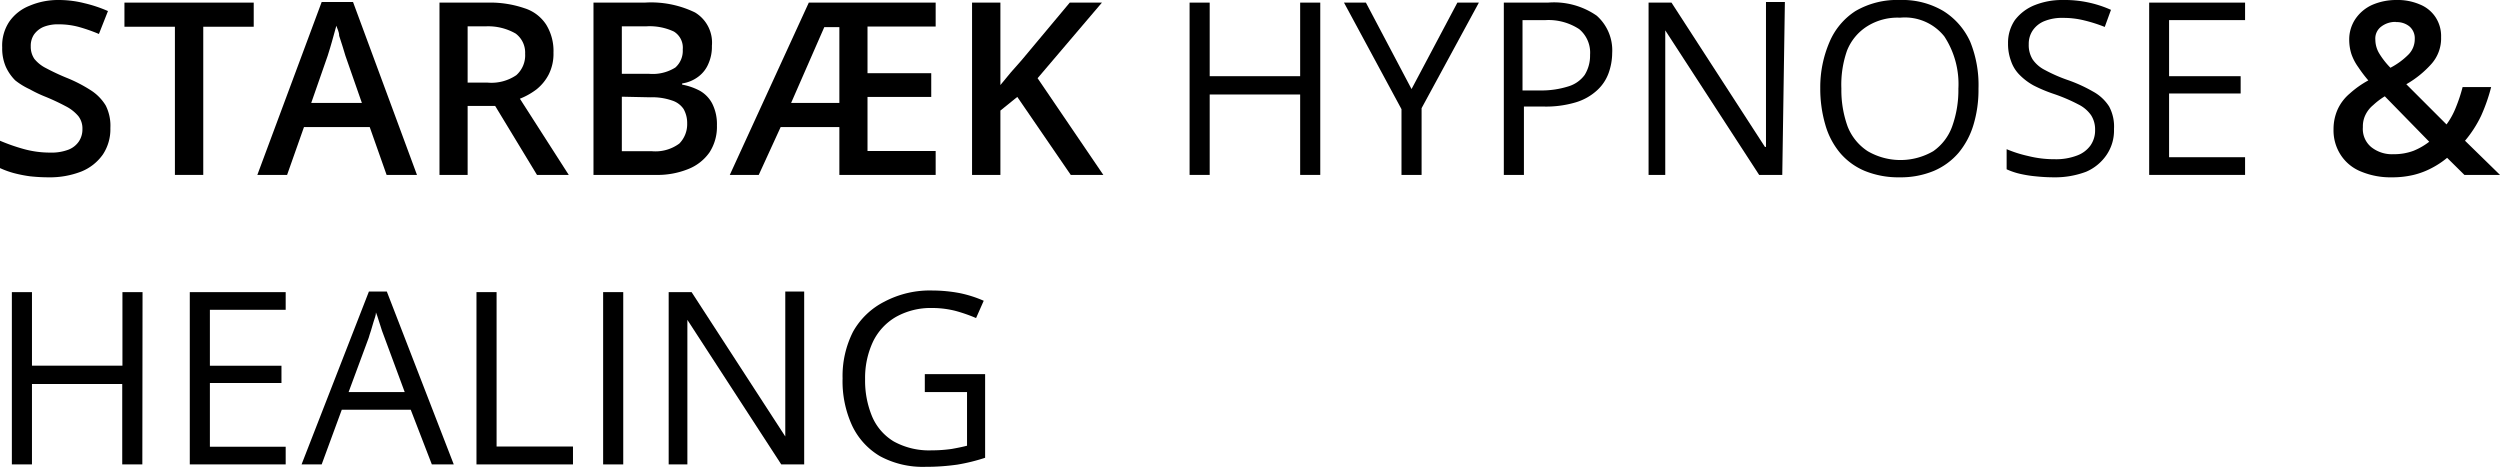
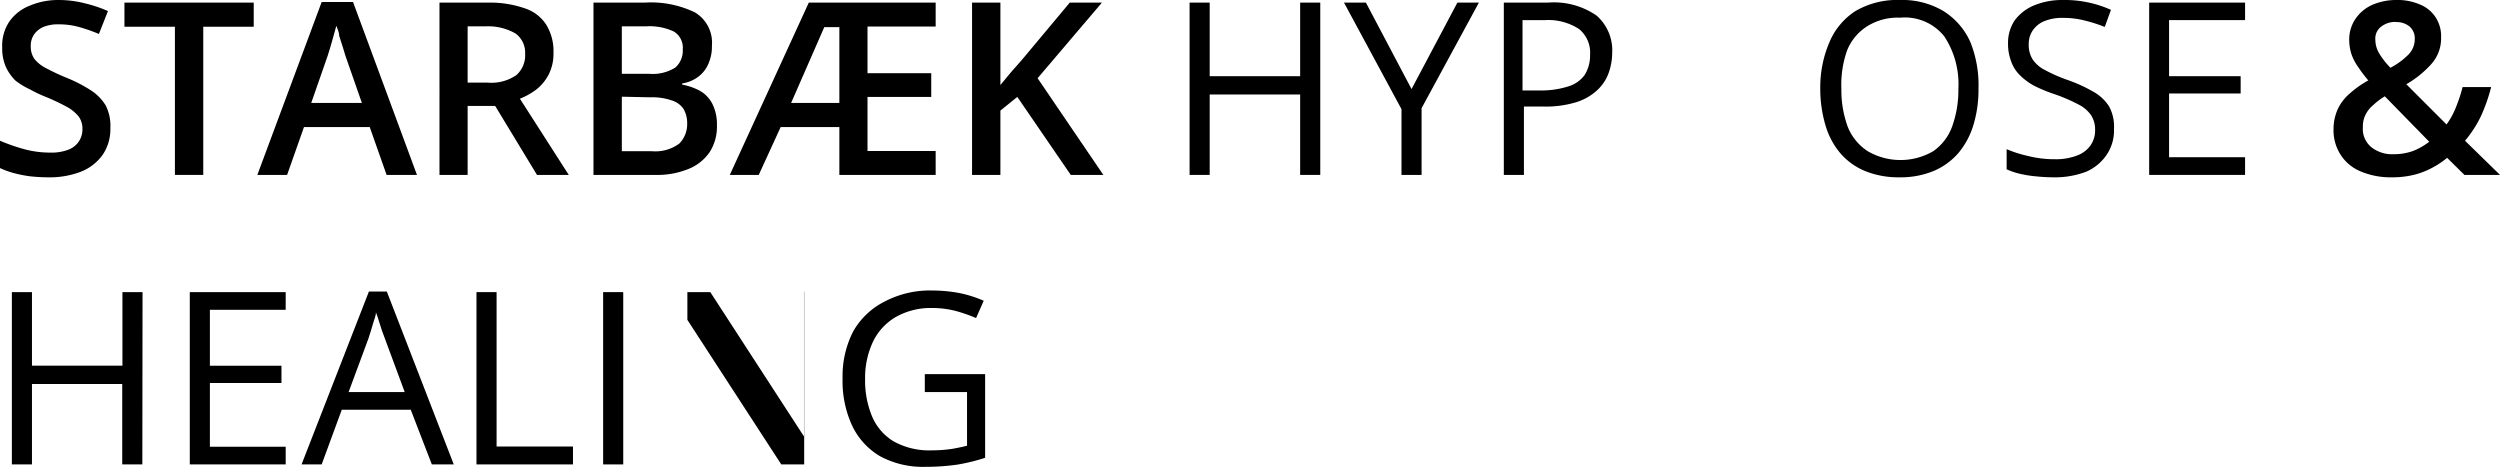
<svg xmlns="http://www.w3.org/2000/svg" viewBox="0 0 124.35 23.22">
  <g id="Layer_2" data-name="Layer 2">
    <g id="Layer_1-2" data-name="Layer 1">
      <path d="M5.49,6.37a2.27,2.27,0,0,1-.37,1.31,2.41,2.41,0,0,1-1.07.85,4.31,4.31,0,0,1-1.65.29,8.57,8.57,0,0,1-.9-.05,6.45,6.45,0,0,1-.81-.16A4.3,4.3,0,0,1,0,8.36V7a9.35,9.35,0,0,0,1.17.41,4.87,4.87,0,0,0,1.31.18,2.38,2.38,0,0,0,.91-.14,1.11,1.11,0,0,0,.53-.41,1.08,1.08,0,0,0,.18-.62,1,1,0,0,0-.2-.64,2,2,0,0,0-.62-.49,10.93,10.93,0,0,0-1-.47,6.55,6.55,0,0,1-.8-.38A3.55,3.55,0,0,1,.76,4a2.29,2.29,0,0,1-.48-.7,2.29,2.29,0,0,1-.17-.94A2.14,2.14,0,0,1,.46,1.08a2.21,2.21,0,0,1,1-.79A3.63,3.63,0,0,1,2.93,0,5.2,5.2,0,0,1,4.2.16,6.69,6.69,0,0,1,5.37.55L4.92,1.69a8.24,8.24,0,0,0-1-.35,3.83,3.83,0,0,0-1-.13,1.92,1.92,0,0,0-.76.13,1.12,1.12,0,0,0-.47.38,1,1,0,0,0-.16.58,1.07,1.07,0,0,0,.18.63,1.76,1.76,0,0,0,.58.46,11,11,0,0,0,1,.47,7.13,7.13,0,0,1,1.21.62,2.33,2.33,0,0,1,.76.77A2.24,2.24,0,0,1,5.49,6.37Z" />
      <path d="M10.11,8.7H8.7V1.33H6.19V.13h6.43v1.2H10.11Z" />
      <path d="M19.23,8.7l-.84-2.38H15.12L14.28,8.7H12.8L16,.1h1.56l3.18,8.6ZM18,5.12l-.82-2.35-.13-.43-.18-.56c0-.2-.1-.36-.14-.5q-.06.24-.15.54c-.05.2-.11.38-.16.56l-.12.39-.82,2.35Z" />
      <path d="M24.26.13a5.25,5.25,0,0,1,1.83.28,2,2,0,0,1,1.08.82,2.5,2.5,0,0,1,.36,1.39,2.28,2.28,0,0,1-.24,1.09,2.31,2.31,0,0,1-.61.74,3.5,3.5,0,0,1-.82.46L28.29,8.7H26.71L24.63,5.27H23.26V8.7h-1.4V.13Zm-.09,1.18h-.91v2.8h1a2.2,2.2,0,0,0,1.42-.37,1.32,1.32,0,0,0,.44-1.07,1.18,1.18,0,0,0-.47-1A2.74,2.74,0,0,0,24.17,1.31Z" />
      <path d="M29.52.13h2.55a5,5,0,0,1,2.5.49,1.75,1.75,0,0,1,.84,1.66,2.06,2.06,0,0,1-.17.88,1.54,1.54,0,0,1-.5.65,1.75,1.75,0,0,1-.81.34v.06a3,3,0,0,1,.89.31,1.57,1.57,0,0,1,.61.64,2.28,2.28,0,0,1,.23,1.08,2.34,2.34,0,0,1-.37,1.34,2.34,2.34,0,0,1-1.06.83,4.09,4.09,0,0,1-1.63.29H29.52Zm1.41,3.54h1.34a2.12,2.12,0,0,0,1.32-.31,1.11,1.11,0,0,0,.37-.9.94.94,0,0,0-.44-.89,2.83,2.83,0,0,0-1.38-.26H30.93Zm0,1.14V7.52h1.48a2,2,0,0,0,1.38-.38,1.37,1.37,0,0,0,.39-1A1.41,1.41,0,0,0,34,5.42,1.08,1.08,0,0,0,33.43,5a3,3,0,0,0-1.09-.16Z" />
      <path d="M46.54,8.7H41.75V6.32H38.83L37.74,8.7H36.3L40.23.13h6.31V1.32H43.15V3.64h3.17V4.82H43.15V7.51h3.39ZM39.35,5.12h2.4V1.35H41Z" />
      <path d="M54.88,8.7H53.26L50.6,4.82l-.84.68V8.7H48.35V.13h1.41v4.1l.52-.63L50.81,3,53.21.13h1.6l-3.2,3.76Z" />
      <path d="M65.67,8.7h-1v-4h-4.5v4h-1V.13h1V3.79h4.5V.13h1Z" />
      <path d="M70.21,4.43,72.49.13h1.07L70.71,5.38V8.7h-1V5.43L66.85.13h1.09Z" />
      <path d="M77,.13a3.72,3.72,0,0,1,2.42.65,2.3,2.3,0,0,1,.77,1.86,3,3,0,0,1-.18,1,2.15,2.15,0,0,1-.58.86,2.72,2.72,0,0,1-1.05.59,5.17,5.17,0,0,1-1.58.21h-1V8.7h-1V.13ZM76.88,1H75.73v3.5h.93A4.46,4.46,0,0,0,78,4.3a1.56,1.56,0,0,0,.82-.57,1.82,1.82,0,0,0,.27-1,1.52,1.52,0,0,0-.54-1.28A2.78,2.78,0,0,0,76.88,1Z" />
-       <path d="M88.65,8.7H87.5L82.83,1.51h0c0,.19,0,.41,0,.65s0,.5,0,.78,0,.55,0,.84V8.7H82V.13h1.14l4.65,7.18h.05c0-.14,0-.33,0-.59s0-.52,0-.81,0-.56,0-.81v-5h.94Z" />
      <path d="M98.41,4.41a6,6,0,0,1-.25,1.8,3.94,3.94,0,0,1-.74,1.39,3.35,3.35,0,0,1-1.23.9,4.3,4.3,0,0,1-1.7.32,4.43,4.43,0,0,1-1.74-.32,3.27,3.27,0,0,1-1.23-.9,3.81,3.81,0,0,1-.73-1.4,6.39,6.39,0,0,1-.25-1.81A5.68,5.68,0,0,1,91,2.09,3.41,3.41,0,0,1,92.29.55,4.11,4.11,0,0,1,94.51,0a4,4,0,0,1,2.14.54A3.49,3.49,0,0,1,98,2.08,5.73,5.73,0,0,1,98.41,4.41Zm-6.82,0a5.33,5.33,0,0,0,.31,1.88,2.59,2.59,0,0,0,1,1.23,3.24,3.24,0,0,0,3.26,0,2.55,2.55,0,0,0,.94-1.23,5.33,5.33,0,0,0,.31-1.88,4.32,4.32,0,0,0-.7-2.6A2.51,2.51,0,0,0,94.51.88a2.84,2.84,0,0,0-1.64.43,2.53,2.53,0,0,0-1,1.21A5.12,5.12,0,0,0,91.59,4.41Z" />
      <path d="M105.15,6.42a2.15,2.15,0,0,1-.38,1.3,2.35,2.35,0,0,1-1,.82,4.35,4.35,0,0,1-1.6.28,8.81,8.81,0,0,1-.92-.05,5.82,5.82,0,0,1-.8-.13,3.42,3.42,0,0,1-.64-.22v-1a6.16,6.16,0,0,0,1.07.34,5.32,5.32,0,0,0,1.33.16,2.93,2.93,0,0,0,1.09-.18,1.43,1.43,0,0,0,.67-.49,1.3,1.3,0,0,0,.24-.79,1.3,1.3,0,0,0-.2-.73,1.68,1.68,0,0,0-.64-.54,8.53,8.53,0,0,0-1.22-.52,7.26,7.26,0,0,1-1-.42,3,3,0,0,1-.7-.53,1.77,1.77,0,0,1-.42-.68,2.42,2.42,0,0,1-.15-.88A2,2,0,0,1,100.22,1a2.31,2.31,0,0,1,1-.75A3.67,3.67,0,0,1,102.61,0,5.62,5.62,0,0,1,105,.49l-.31.85a7.49,7.49,0,0,0-1-.32,4.29,4.29,0,0,0-1.07-.13,2.32,2.32,0,0,0-.93.16,1.28,1.28,0,0,0-.58.46,1.19,1.19,0,0,0-.2.69,1.35,1.35,0,0,0,.19.75,1.62,1.62,0,0,0,.61.53,7.65,7.65,0,0,0,1.11.49,7.36,7.36,0,0,1,1.28.58,2.18,2.18,0,0,1,.81.75A2.11,2.11,0,0,1,105.15,6.42Z" />
      <path d="M111.67,8.7H106.9V.13h4.77V1h-3.78V3.79h3.56v.86h-3.56V7.82h3.78Z" />
      <path d="M119.2,0a2.79,2.79,0,0,1,1.16.22,1.69,1.69,0,0,1,.78.63,1.71,1.71,0,0,1,.28,1,1.91,1.91,0,0,1-.49,1.34,5,5,0,0,1-1.24,1l2,2a3.76,3.76,0,0,0,.47-.86,7.66,7.66,0,0,0,.33-1h1.42a8.68,8.68,0,0,1-.5,1.43A5.76,5.76,0,0,1,122.61,7l1.74,1.7h-1.77l-.86-.85a4.28,4.28,0,0,1-.77.51,3.89,3.89,0,0,1-.9.34,4.52,4.52,0,0,1-1.08.12,3.81,3.81,0,0,1-1.54-.29,2.15,2.15,0,0,1-1-.82,2.24,2.24,0,0,1-.36-1.28,2.4,2.4,0,0,1,.21-1,2.27,2.27,0,0,1,.6-.78A4.79,4.79,0,0,1,117.8,4a6.76,6.76,0,0,1-.5-.66,2.53,2.53,0,0,1-.34-.65,2.36,2.36,0,0,1-.11-.72,1.83,1.83,0,0,1,.29-1A2,2,0,0,1,118,.24,3,3,0,0,1,119.2,0Zm-.58,4.79a3.51,3.51,0,0,0-.58.44,1.44,1.44,0,0,0-.38.48,1.28,1.28,0,0,0-.13.61,1.17,1.17,0,0,0,.42,1,1.65,1.65,0,0,0,1.1.35,2.77,2.77,0,0,0,1-.17,3.31,3.31,0,0,0,.78-.45Zm.55-3.7a1.15,1.15,0,0,0-.71.22.74.74,0,0,0-.31.67,1.34,1.34,0,0,0,.2.69,3.88,3.88,0,0,0,.55.7,3.63,3.63,0,0,0,.91-.67,1.09,1.09,0,0,0,.3-.76.77.77,0,0,0-.27-.63A1,1,0,0,0,119.17,1.1Z" />
      <path d="M7.08,23.1h-1v-4H1.59v4h-1V14.53h1v3.66h4.5V14.53h1Z" />
      <path d="M14.21,23.1H9.44V14.53h4.77v.88H10.44v2.78H14v.86H10.44v3.17h3.77Z" />
      <path d="M21.48,23.1l-1.05-2.72H17l-1,2.72h-1l3.35-8.6h.89l3.33,8.6Zm-1.35-3.6-1-2.7L19,16.45c-.05-.16-.11-.33-.16-.5s-.1-.31-.14-.41c0,.16-.08.32-.12.47l-.13.44c-.05.14-.08.25-.11.35l-1,2.7Z" />
      <path d="M23.7,23.1V14.53h1v7.68h3.8v.89Z" />
      <path d="M30,23.1V14.53h1V23.1Z" />
-       <path d="M40,23.1H38.86l-4.67-7.19h0c0,.19,0,.4,0,.65s0,.5,0,.78,0,.55,0,.84V23.1h-.93V14.53h1.14l4.66,7.18h0c0-.14,0-.33,0-.59s0-.52,0-.81,0-.56,0-.81v-5H40Z" />
+       <path d="M40,23.1H38.86l-4.67-7.19h0c0,.19,0,.4,0,.65s0,.5,0,.78,0,.55,0,.84V23.1V14.53h1.14l4.66,7.18h0c0-.14,0-.33,0-.59s0-.52,0-.81,0-.56,0-.81v-5H40Z" />
      <path d="M46,18.61h3v4.16a9.27,9.27,0,0,1-1.38.34,11,11,0,0,1-1.59.11,4.47,4.47,0,0,1-2.26-.53,3.5,3.5,0,0,1-1.39-1.53,5.28,5.28,0,0,1-.47-2.34,4.87,4.87,0,0,1,.52-2.32A3.7,3.7,0,0,1,44,15a4.83,4.83,0,0,1,2.39-.55,7.36,7.36,0,0,1,1.35.13,5.92,5.92,0,0,1,1.19.38l-.38.86a7.9,7.9,0,0,0-1-.35,4.66,4.66,0,0,0-1.18-.15,3.53,3.53,0,0,0-1.8.44,2.86,2.86,0,0,0-1.14,1.22,4.24,4.24,0,0,0-.4,1.88,4.64,4.64,0,0,0,.35,1.86,2.66,2.66,0,0,0,1.08,1.24,3.63,3.63,0,0,0,1.88.44,7,7,0,0,0,1-.07c.28-.05.53-.1.76-.16V19.5H46Z" />
    </g>
  </g>
</svg>